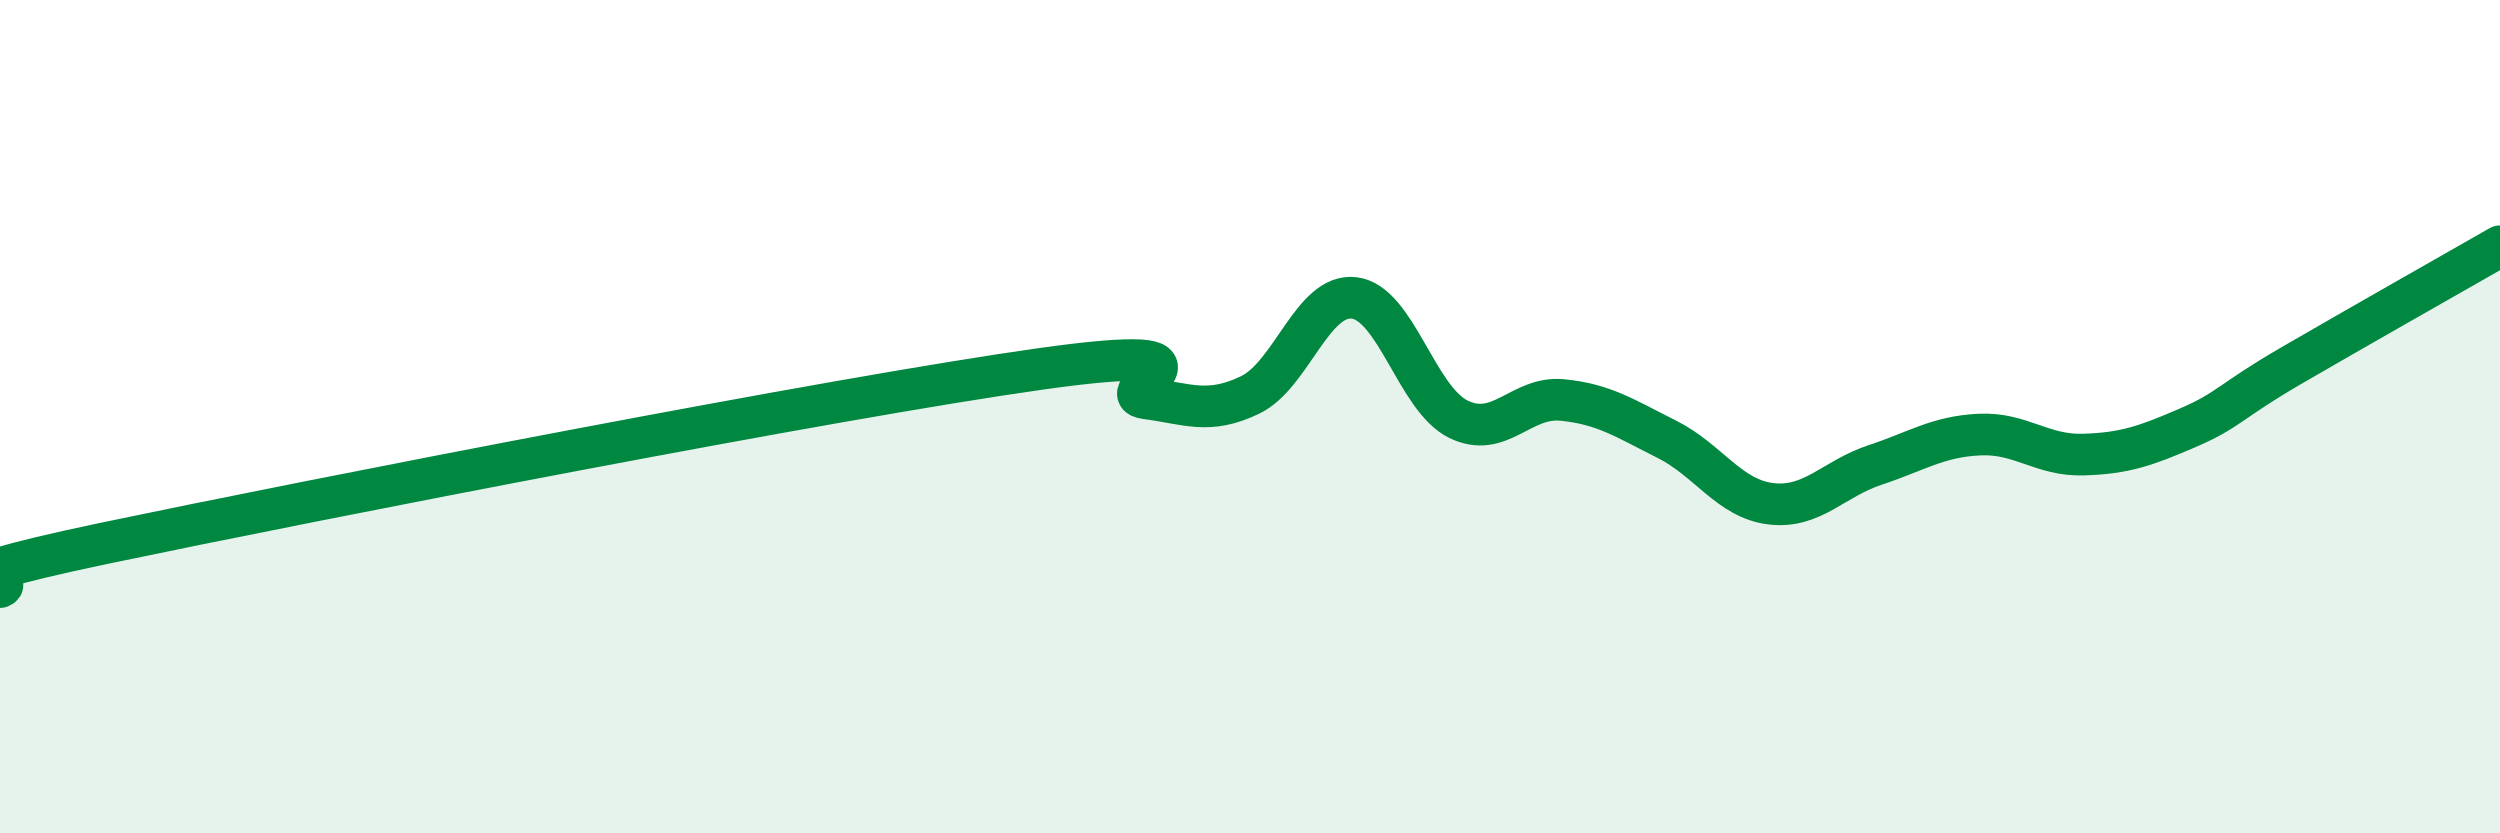
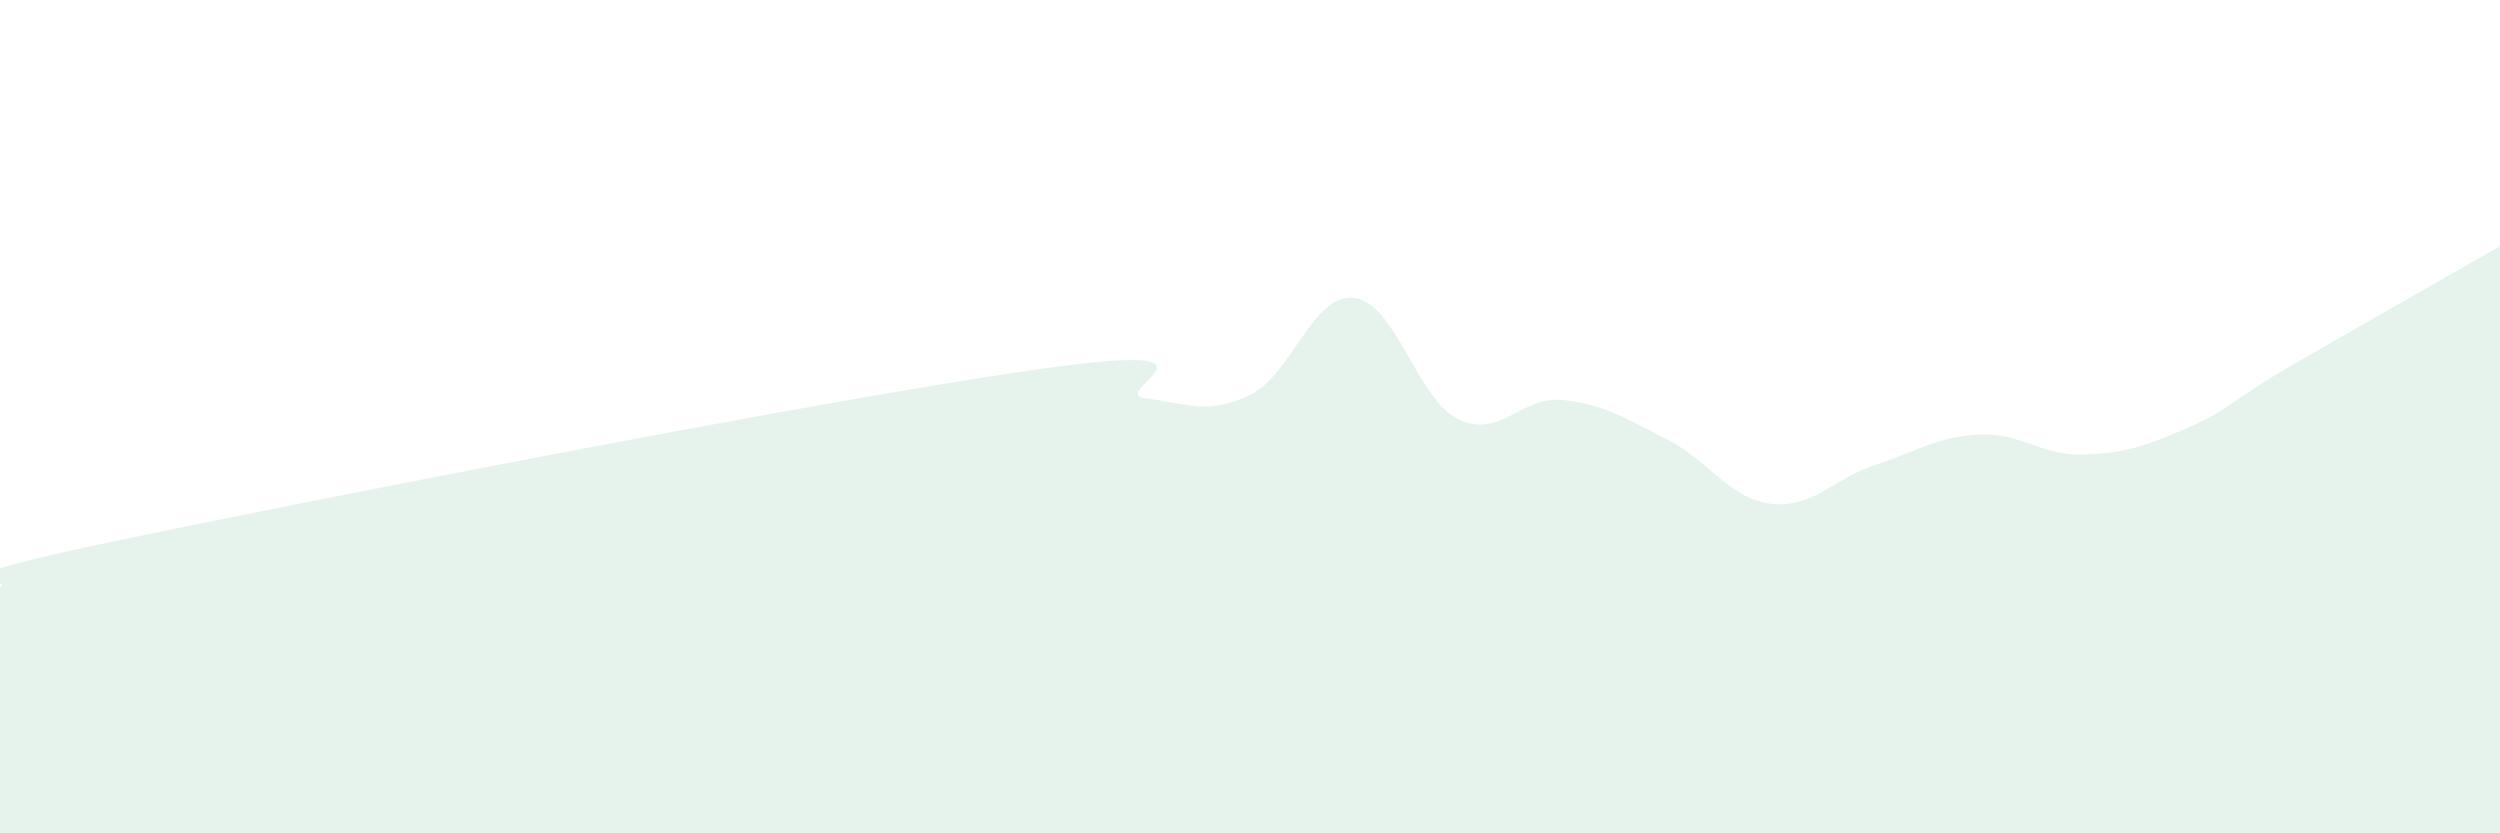
<svg xmlns="http://www.w3.org/2000/svg" width="60" height="20" viewBox="0 0 60 20">
  <path d="M 0,14.09 C 0.5,13.88 -2.5,14.09 2.5,13.04 C 7.5,11.99 20,9.55 25,8.85 C 30,8.15 26.5,9.43 27.5,9.56 C 28.5,9.69 29,9.96 30,9.48 C 31,9 31.5,7.03 32.5,7.15 C 33.5,7.27 34,9.57 35,10.06 C 36,10.55 36.5,9.5 37.5,9.6 C 38.5,9.7 39,10.04 40,10.54 C 41,11.04 41.5,11.97 42.5,12.09 C 43.5,12.21 44,11.49 45,11.16 C 46,10.83 46.5,10.48 47.5,10.43 C 48.5,10.38 49,10.94 50,10.91 C 51,10.88 51.5,10.7 52.5,10.27 C 53.5,9.84 53.5,9.64 55,8.77 C 56.5,7.9 59,6.48 60,5.91L60 20L0 20Z" fill="#008740" opacity="0.1" stroke-linecap="round" stroke-linejoin="round" />
-   <path d="M 0,14.09 C 0.5,13.88 -2.5,14.09 2.5,13.04 C 7.5,11.99 20,9.55 25,8.85 C 30,8.15 26.5,9.43 27.5,9.56 C 28.5,9.69 29,9.96 30,9.48 C 31,9 31.5,7.03 32.5,7.15 C 33.5,7.27 34,9.57 35,10.06 C 36,10.55 36.5,9.5 37.5,9.6 C 38.5,9.7 39,10.04 40,10.54 C 41,11.04 41.5,11.97 42.5,12.09 C 43.5,12.21 44,11.49 45,11.16 C 46,10.83 46.5,10.48 47.5,10.43 C 48.5,10.38 49,10.94 50,10.91 C 51,10.88 51.5,10.7 52.5,10.27 C 53.5,9.84 53.5,9.64 55,8.77 C 56.5,7.9 59,6.48 60,5.91" stroke="#008740" stroke-width="1" fill="none" stroke-linecap="round" stroke-linejoin="round" />
</svg>